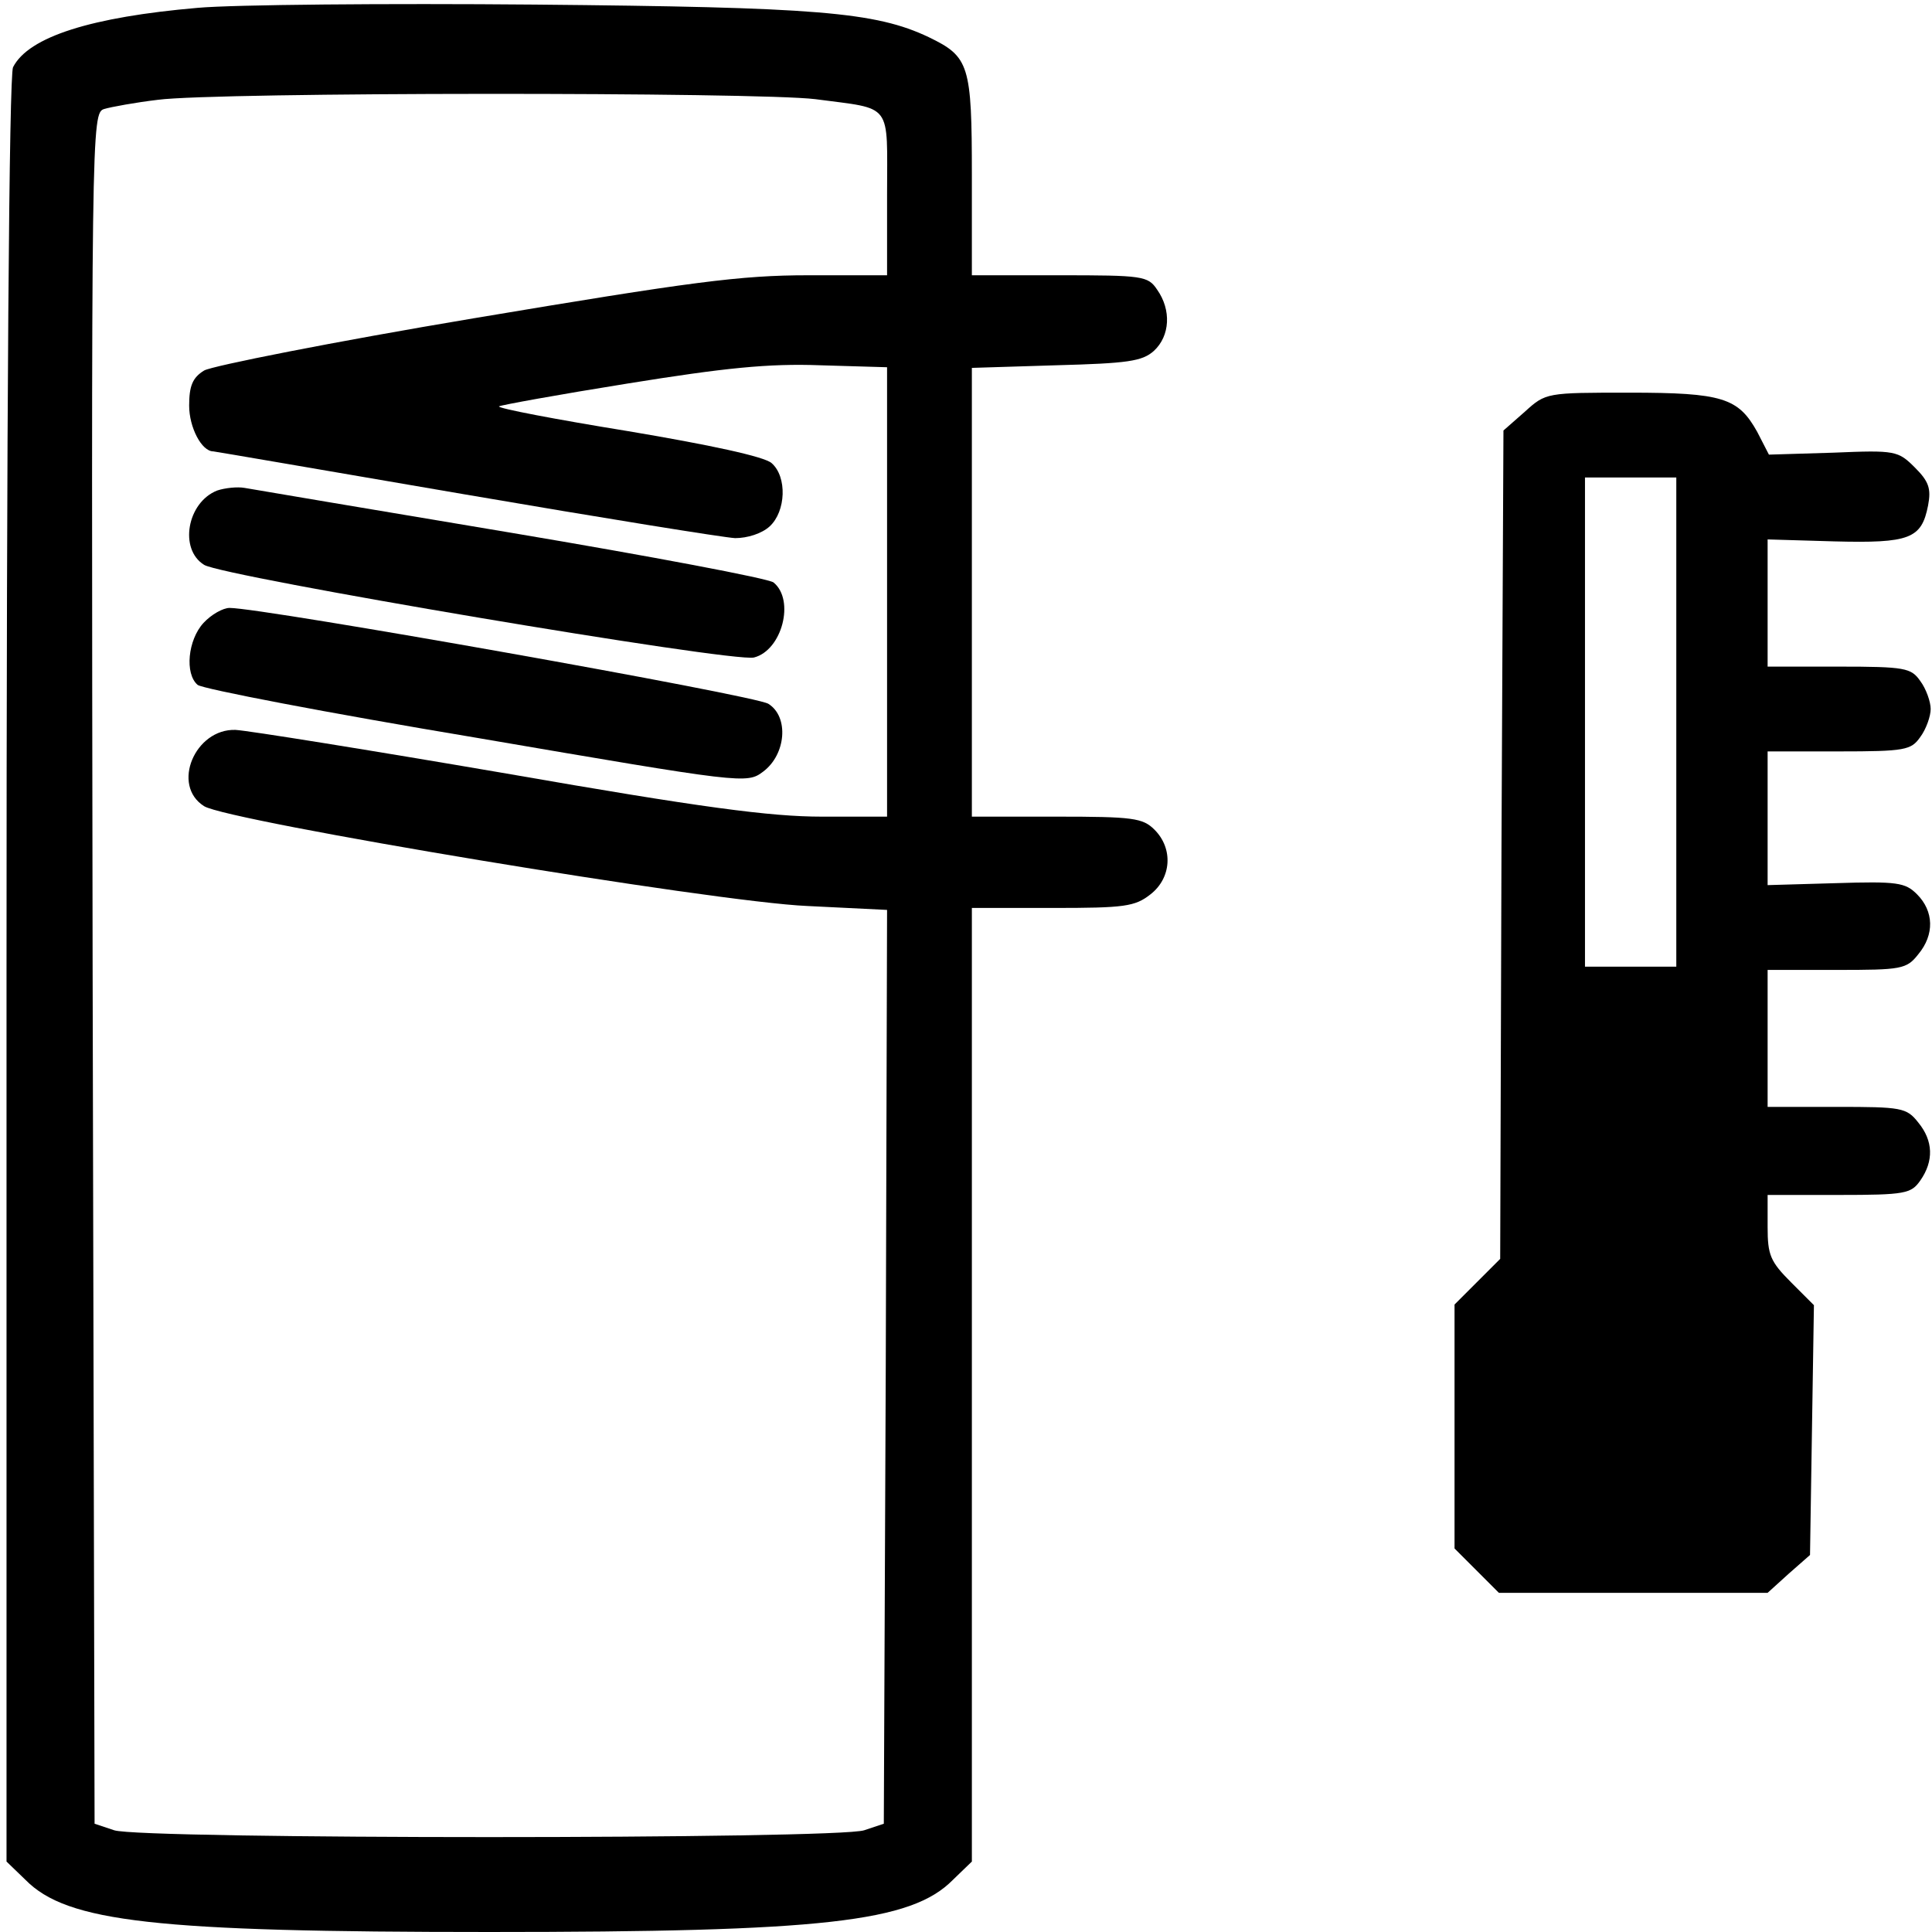
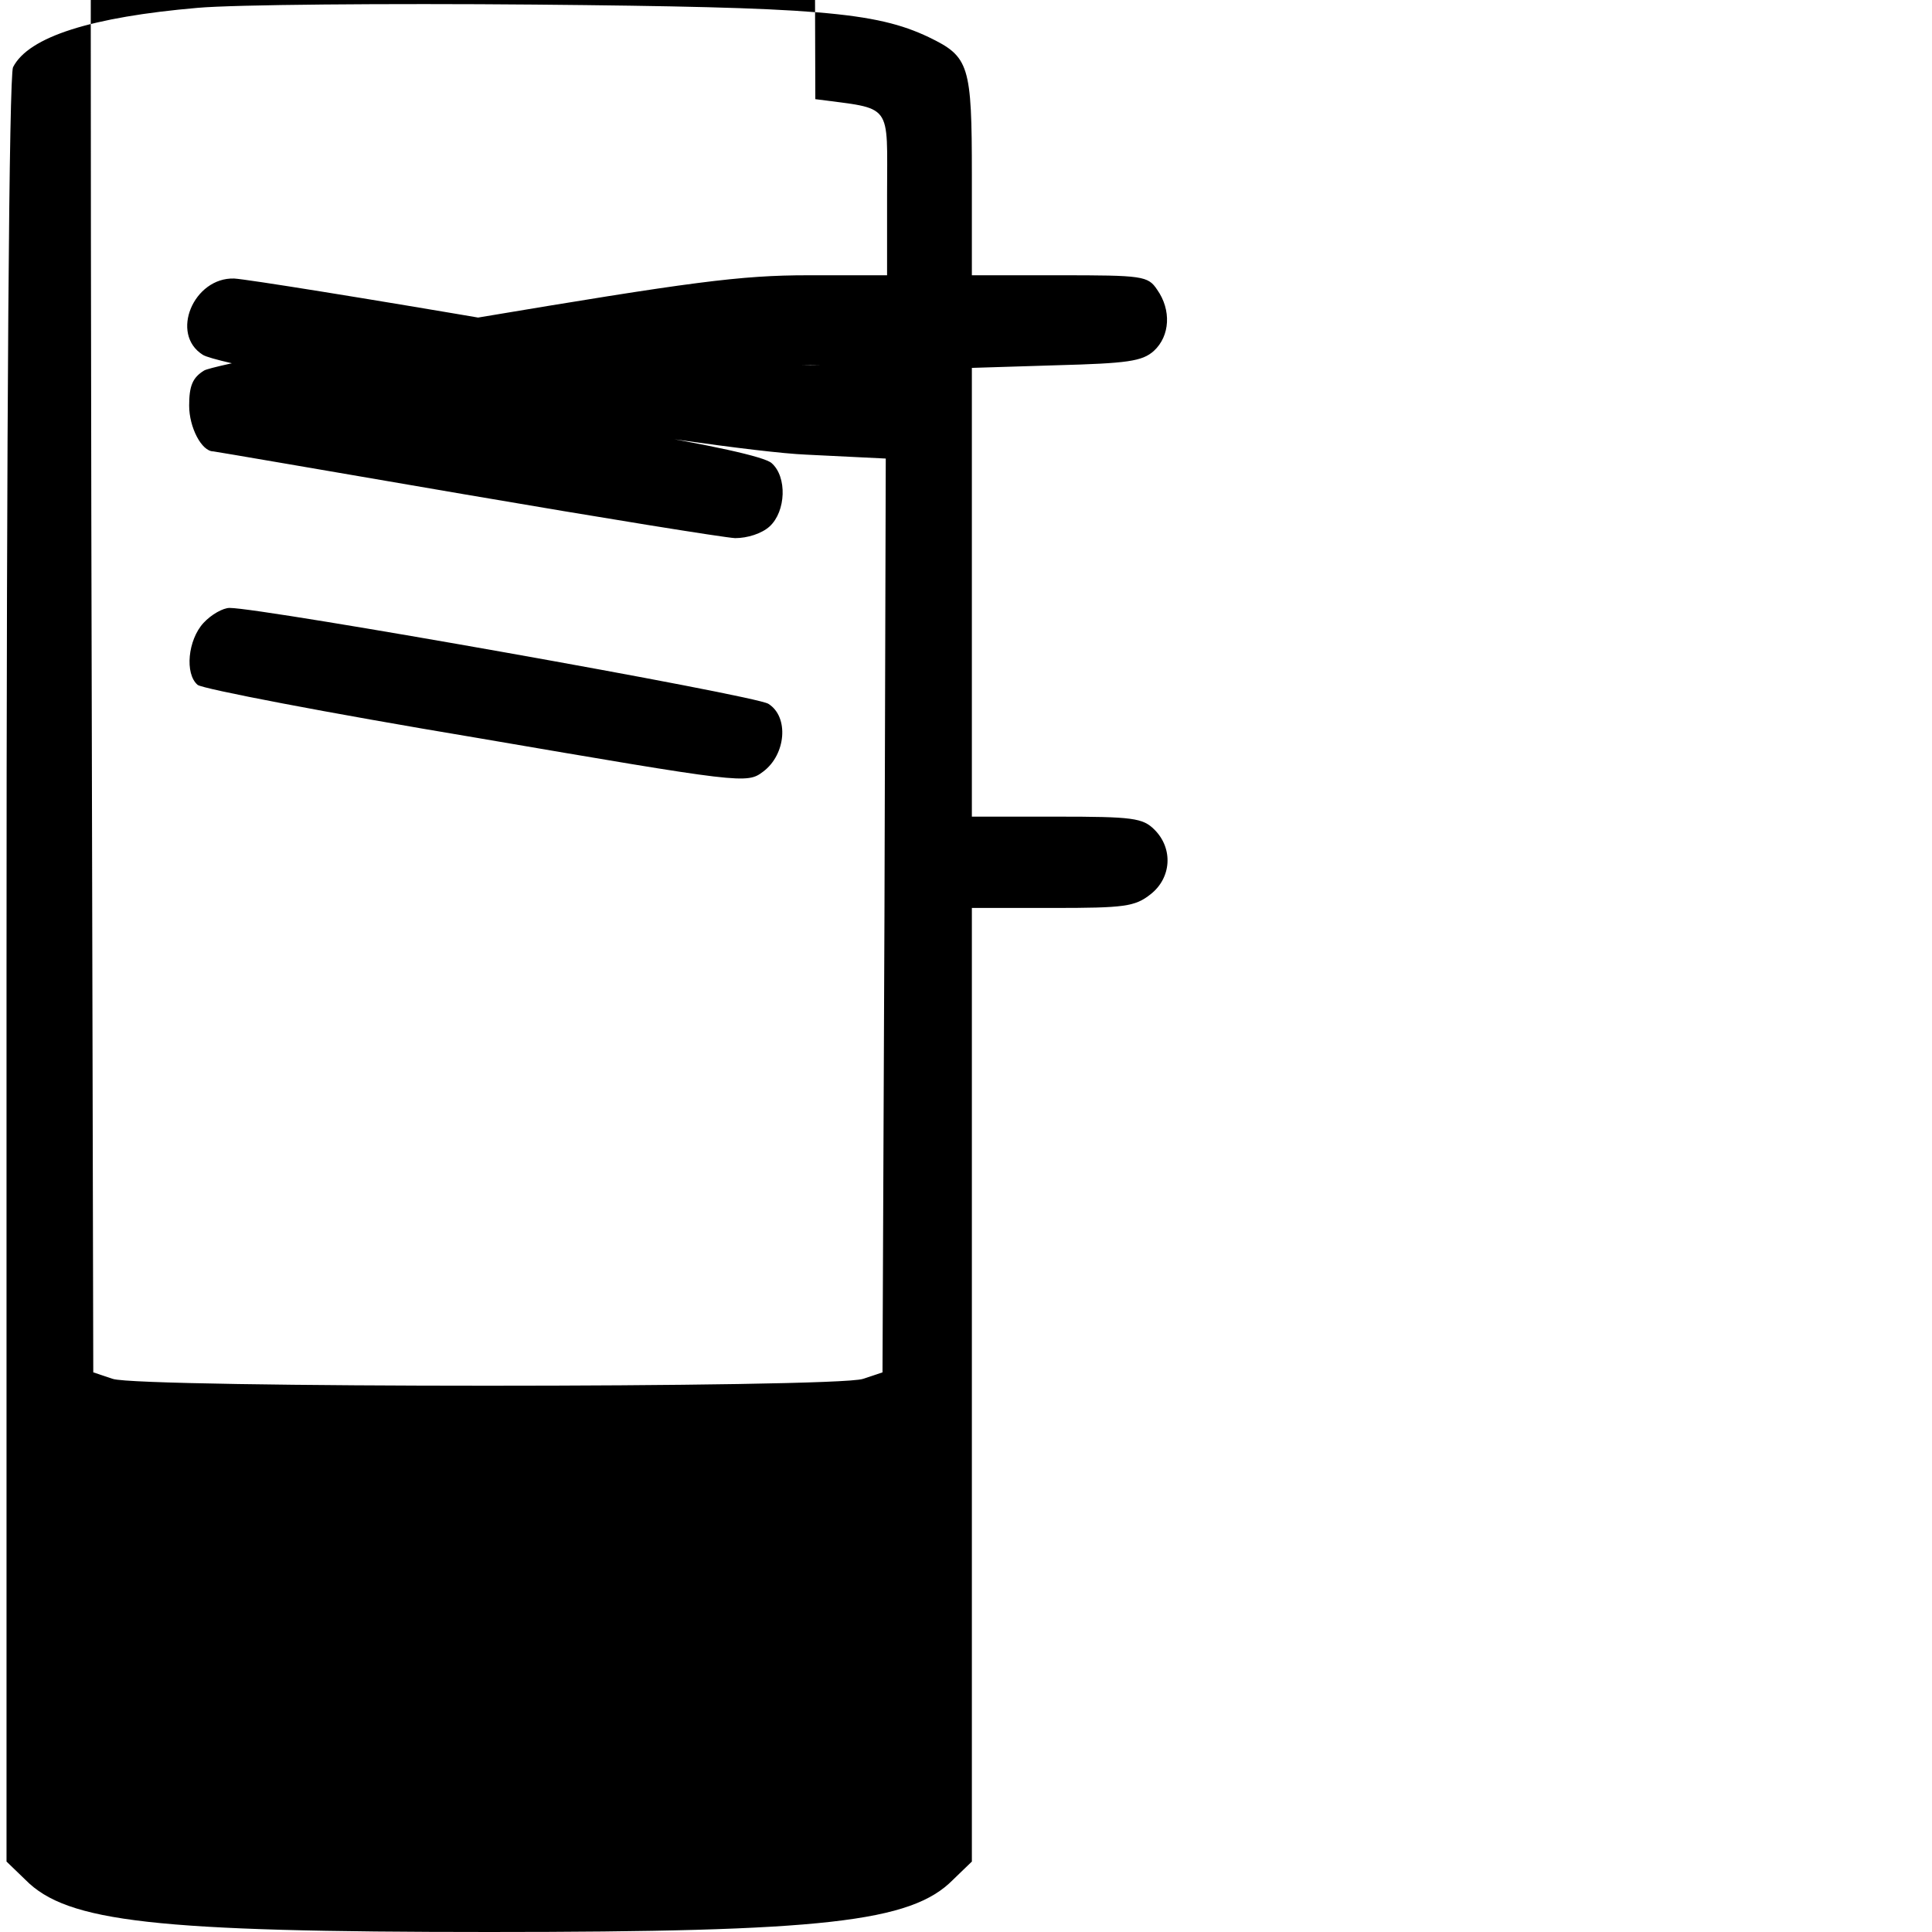
<svg xmlns="http://www.w3.org/2000/svg" version="1.0" width="468pt" height="468pt" viewBox="0 0 468 468" preserveAspectRatio="xMidYMid meet">
  <g transform="translate(0,468) scale(0.158,-0.158)" fill="#000000" stroke="none">
-     <path d="M303 2950 c-162 -14 -259 -44 -283 -91 -6 -11 -10 -531 -10 -1384 l0 -1367 29 -28 c64 -65 199 -80 711 -80 512 0 647 15 711 80 l29 28 0 731 0 731 124 0 c110 0 126 2 150 21 32 25 35 70 6 99 -18 18 -33 20 -150 20 l-130 0 0 344 0 344 129 4 c110 3 132 6 150 22 25 23 27 63 5 94 -14 21 -22 22 -150 22 l-134 0 0 153 c0 170 -4 182 -66 212 -82 39 -173 46 -604 50 -228 2 -461 0 -517 -5z m947 -140 c120 -16 110 -3 110 -146 l0 -124 -121 0 c-104 0 -179 -10 -513 -66 -215 -36 -401 -73 -413 -80 -18 -11 -23 -24 -23 -54 0 -33 19 -70 37 -70 2 0 176 -30 386 -66 210 -36 396 -66 414 -67 19 0 41 7 53 18 25 23 27 76 3 97 -11 10 -95 28 -220 49 -111 18 -200 35 -198 38 3 2 91 18 197 35 149 24 216 31 296 28 l102 -3 0 -345 0 -344 -100 0 c-79 0 -185 14 -483 66 -210 36 -397 66 -416 67 -62 2 -99 -85 -48 -117 37 -23 782 -147 925 -153 l122 -6 -2 -700 -3 -701 -30 -10 c-41 -14 -1109 -14 -1150 0 l-30 10 -3 1312 c-2 1297 -2 1311 18 1317 10 3 48 10 82 14 90 12 918 12 1008 1z" />
-     <path d="M333 2210 c-46 -18 -59 -90 -20 -114 29 -18 810 -150 843 -142 43 11 63 88 30 115 -7 6 -187 40 -401 76 -215 36 -399 67 -410 69 -11 2 -30 0 -42 -4z" />
+     <path d="M303 2950 c-162 -14 -259 -44 -283 -91 -6 -11 -10 -531 -10 -1384 l0 -1367 29 -28 c64 -65 199 -80 711 -80 512 0 647 15 711 80 l29 28 0 731 0 731 124 0 c110 0 126 2 150 21 32 25 35 70 6 99 -18 18 -33 20 -150 20 l-130 0 0 344 0 344 129 4 c110 3 132 6 150 22 25 23 27 63 5 94 -14 21 -22 22 -150 22 l-134 0 0 153 c0 170 -4 182 -66 212 -82 39 -173 46 -604 50 -228 2 -461 0 -517 -5z m947 -140 c120 -16 110 -3 110 -146 l0 -124 -121 0 c-104 0 -179 -10 -513 -66 -215 -36 -401 -73 -413 -80 -18 -11 -23 -24 -23 -54 0 -33 19 -70 37 -70 2 0 176 -30 386 -66 210 -36 396 -66 414 -67 19 0 41 7 53 18 25 23 27 76 3 97 -11 10 -95 28 -220 49 -111 18 -200 35 -198 38 3 2 91 18 197 35 149 24 216 31 296 28 c-79 0 -185 14 -483 66 -210 36 -397 66 -416 67 -62 2 -99 -85 -48 -117 37 -23 782 -147 925 -153 l122 -6 -2 -700 -3 -701 -30 -10 c-41 -14 -1109 -14 -1150 0 l-30 10 -3 1312 c-2 1297 -2 1311 18 1317 10 3 48 10 82 14 90 12 918 12 1008 1z" />
    <path d="M312 2007 c-24 -26 -29 -78 -9 -95 7 -6 199 -43 427 -81 409 -70 415 -71 440 -52 35 26 40 84 8 104 -20 13 -775 147 -826 147 -10 0 -28 -10 -40 -23z" />
-     <path d="M2338 2331 l-33 -29 -3 -635 -2 -635 -35 -35 -35 -35 0 -187 0 -187 34 -34 34 -34 206 0 206 0 32 29 33 29 3 192 3 191 -35 35 c-32 32 -36 42 -36 85 l0 49 109 0 c102 0 111 2 125 22 21 30 20 61 -3 89 -18 23 -26 24 -125 24 l-106 0 0 105 0 105 106 0 c99 0 107 1 125 24 25 30 24 66 -2 92 -18 18 -30 20 -125 17 l-104 -3 0 103 0 102 109 0 c102 0 111 2 125 22 9 12 16 32 16 43 0 11 -7 31 -16 43 -14 20 -23 22 -125 22 l-109 0 0 98 0 97 102 -3 c116 -3 134 4 144 55 5 26 1 37 -20 58 -26 26 -30 27 -125 23 l-99 -3 -18 35 c-29 52 -53 60 -196 60 -127 0 -128 0 -160 -29z m232 -476 l0 -375 -70 0 -70 0 0 375 0 375 70 0 70 0 0 -375z" />
  </g>
</svg>